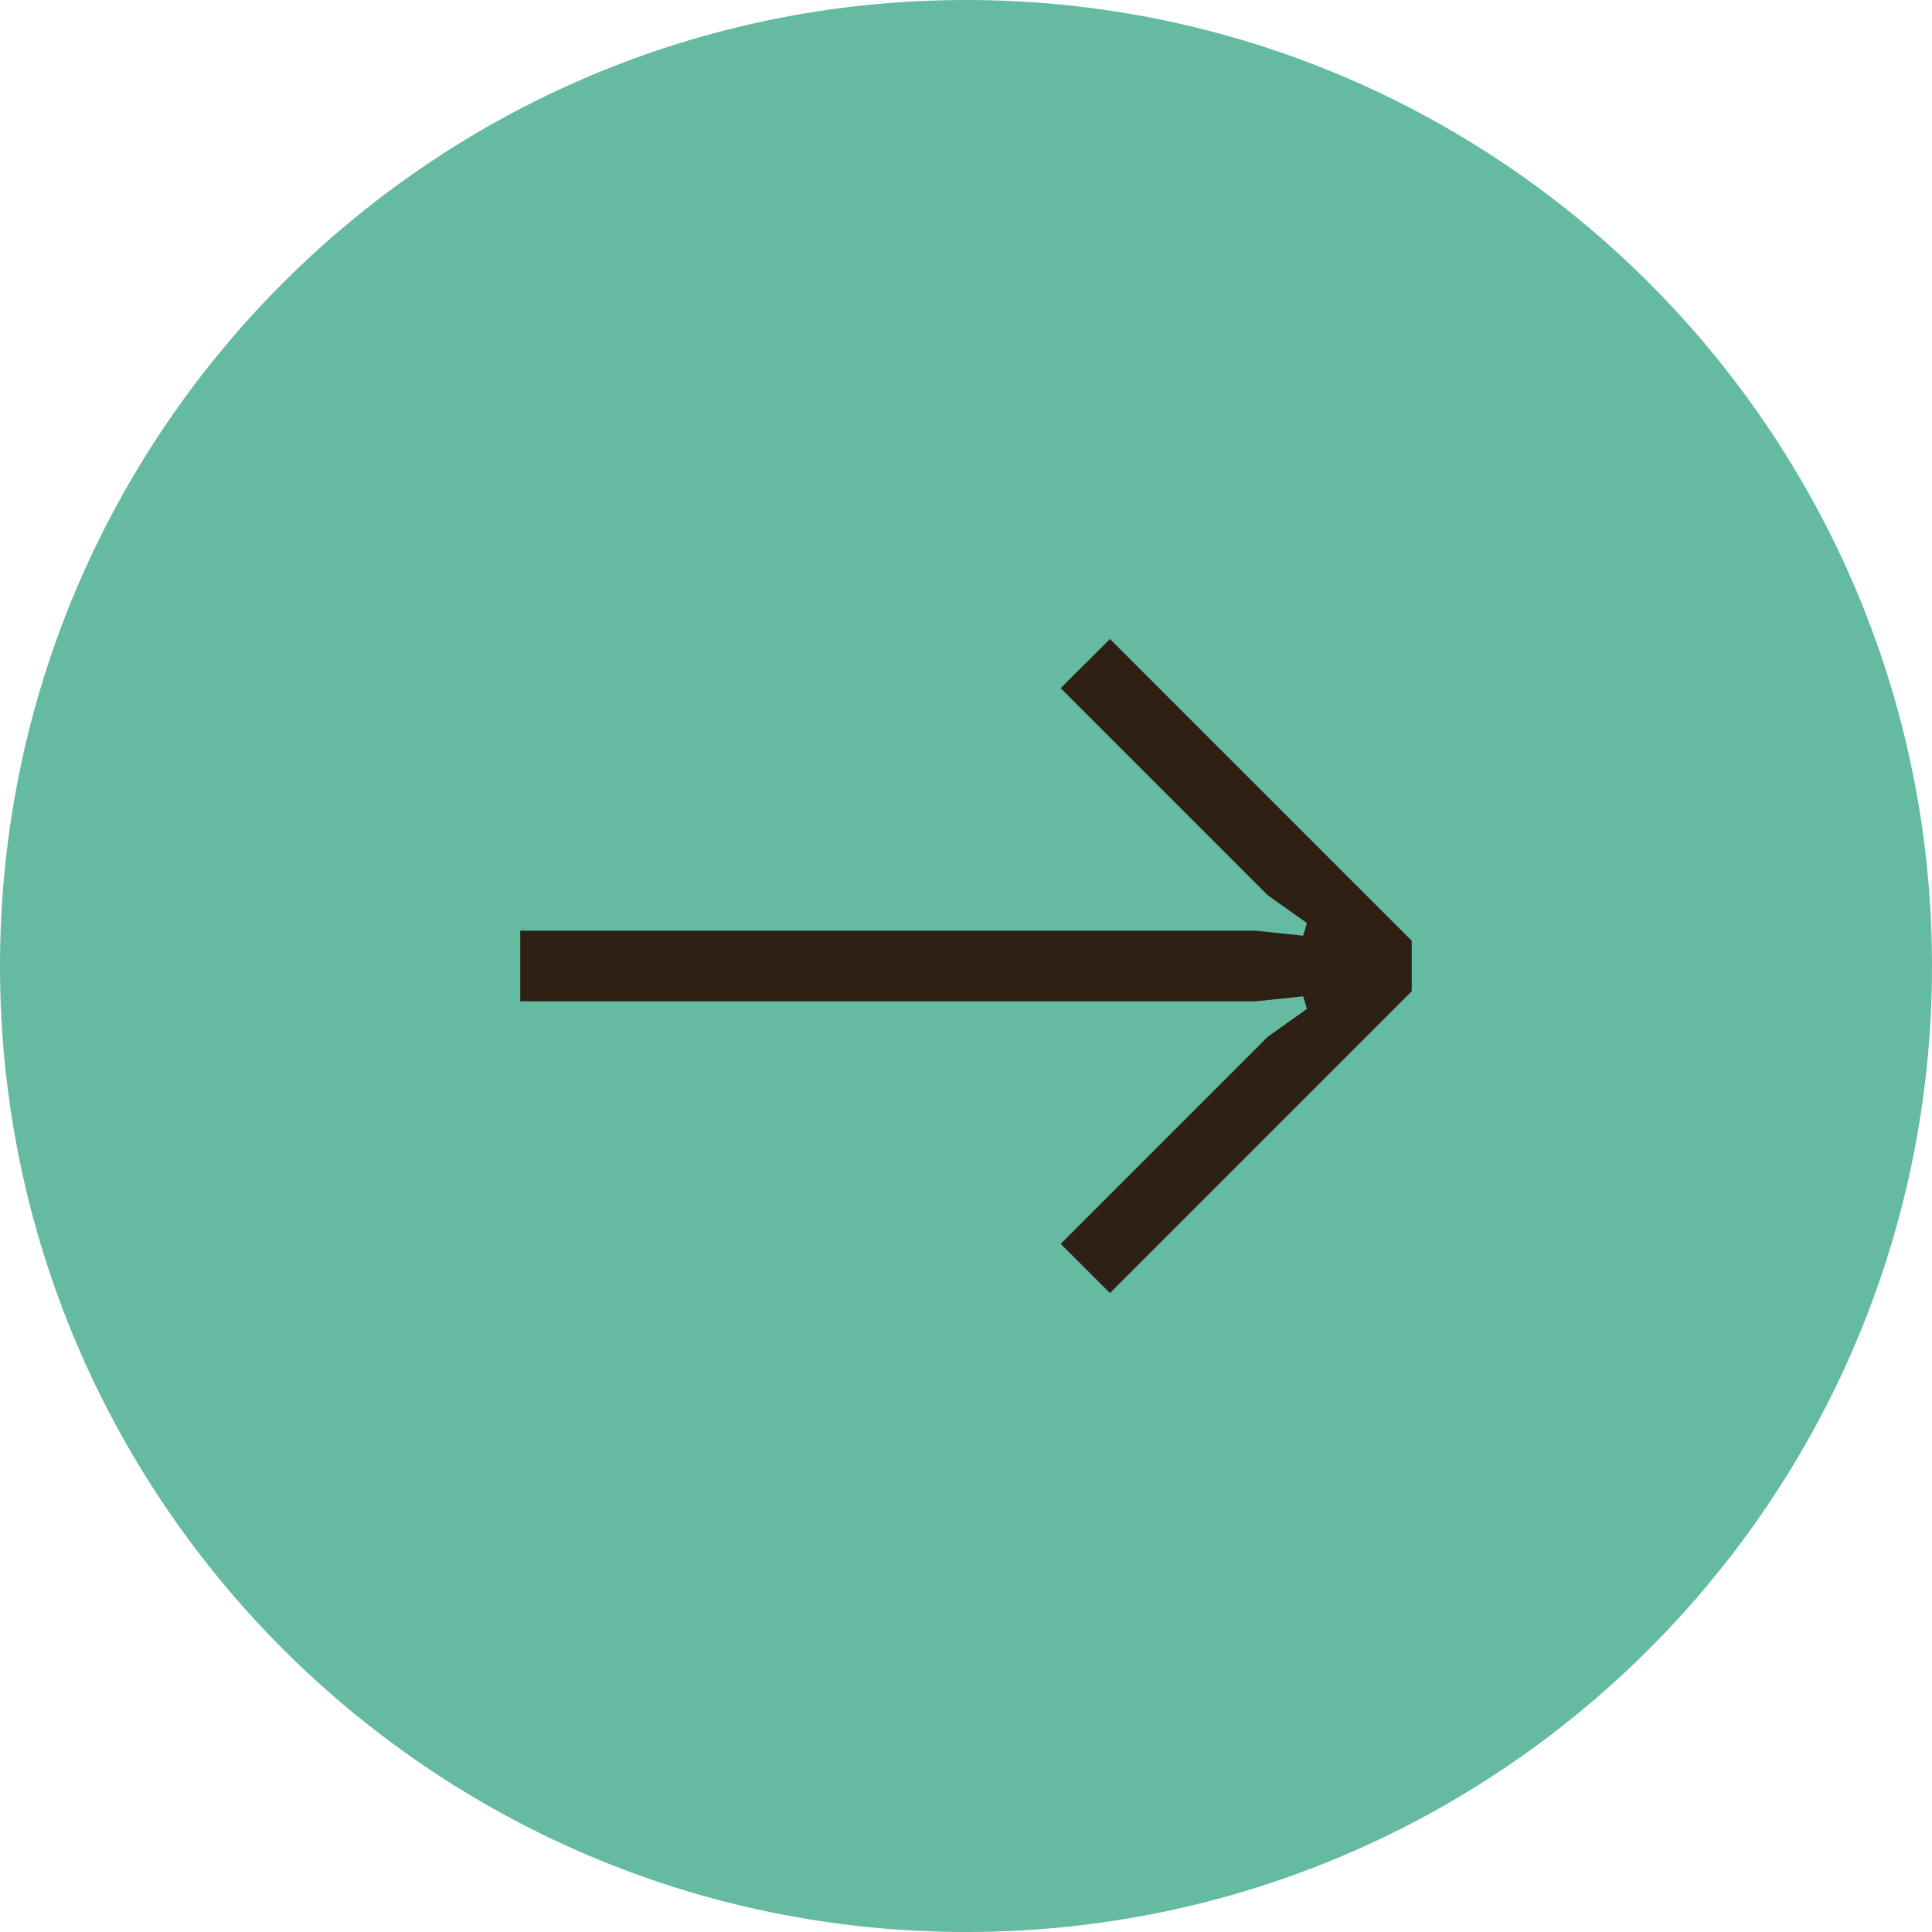
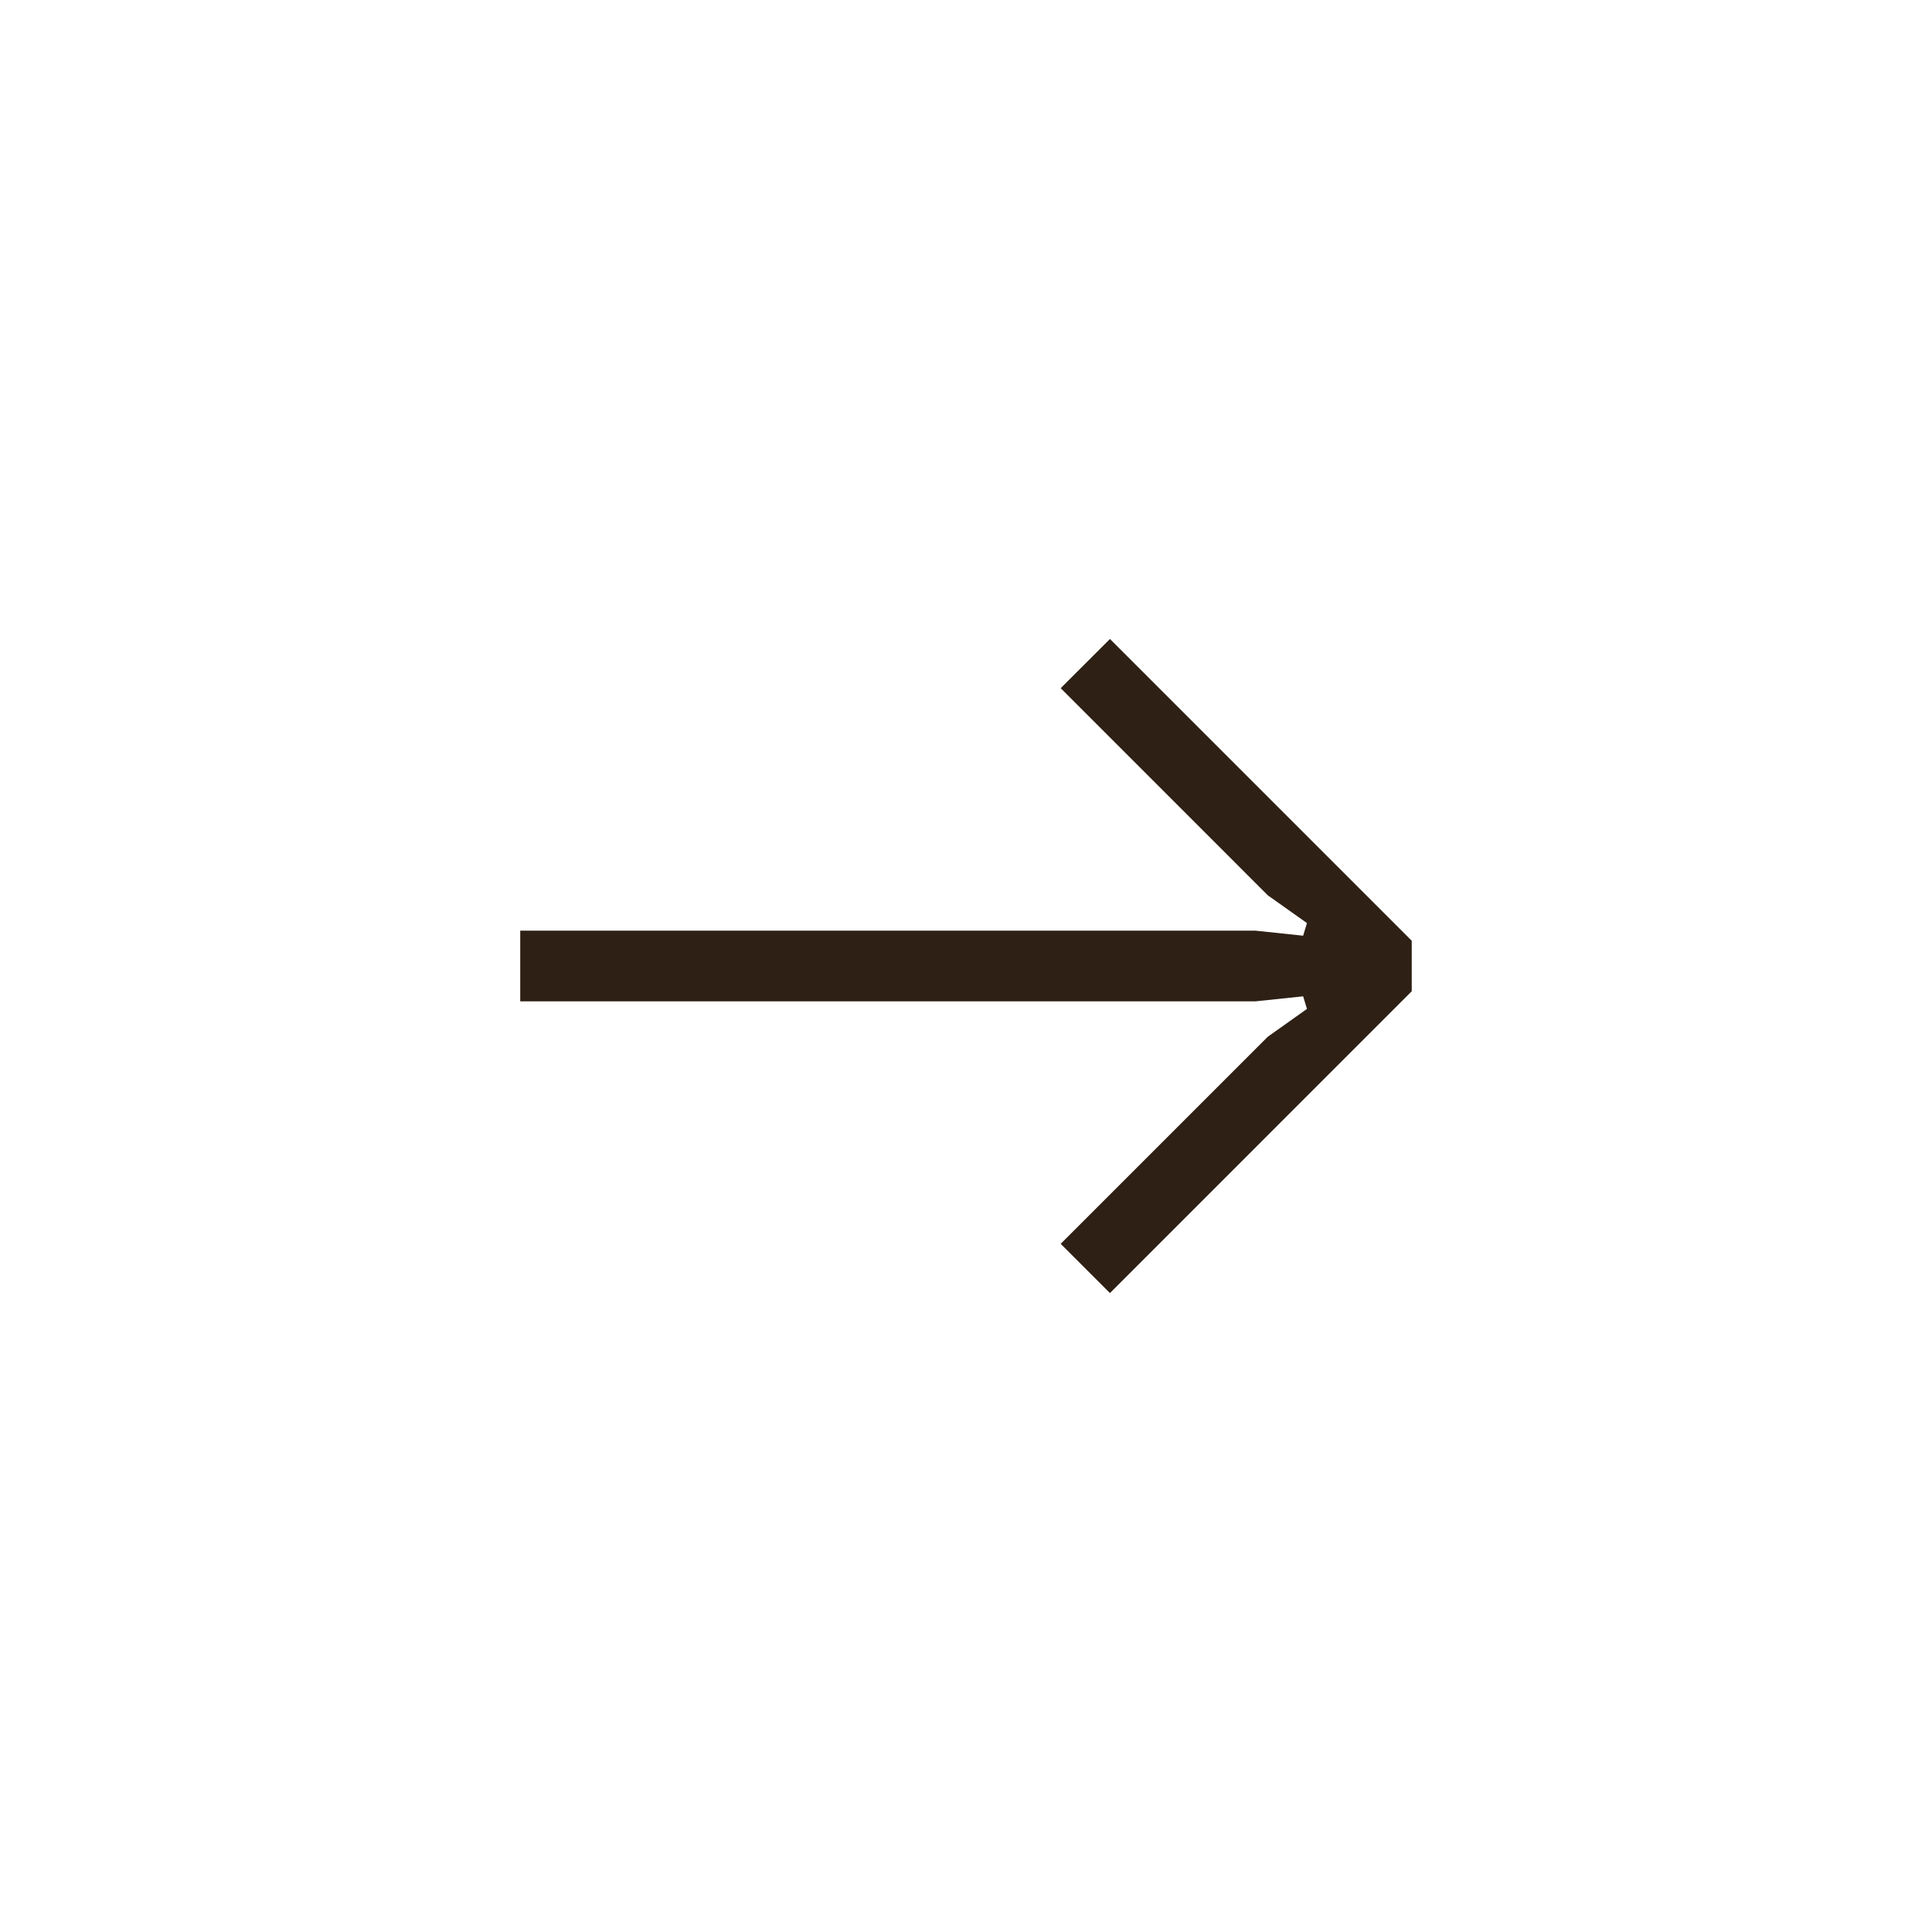
<svg xmlns="http://www.w3.org/2000/svg" xmlns:xlink="http://www.w3.org/1999/xlink" version="1.1" id="Layer_1" x="0px" y="0px" viewBox="0 0 59 59" style="enable-background:new 0 0 59 59;" xml:space="preserve">
  <style type="text/css">
	.st0{clip-path:url(#SVGID_00000168816122202355522520000014468804067863230598_);fill:#64BBA1;}
	.st1{fill:#2E2014;}
</style>
  <g>
    <defs>
-       <rect id="SVGID_1_" width="59" height="59" />
-     </defs>
+       </defs>
    <clipPath id="SVGID_00000042008330162068255490000009529614617737406863_">
      <use xlink:href="#SVGID_1_" style="overflow:visible;" />
    </clipPath>
-     <path style="clip-path:url(#SVGID_00000042008330162068255490000009529614617737406863_);fill:#64BBA1;" d="M29.5,59   C45.792,59,59,45.793,59,29.5S45.792,0,29.5,0S0,13.207,0,29.5S13.208,59,29.5,59" />
  </g>
  <polygon class="st1" points="32.392,37.984 38.716,31.66 39.912,30.811 39.796,30.426 38.331,30.58 15.887,30.58 15.887,28.42   38.331,28.42 39.796,28.575 39.912,28.189 38.716,27.341 32.392,21.016 33.896,19.513 43.112,28.729 43.112,30.271 33.896,39.488   " />
  <g>
</g>
  <g>
</g>
  <g>
</g>
  <g>
</g>
  <g>
</g>
  <g>
</g>
</svg>